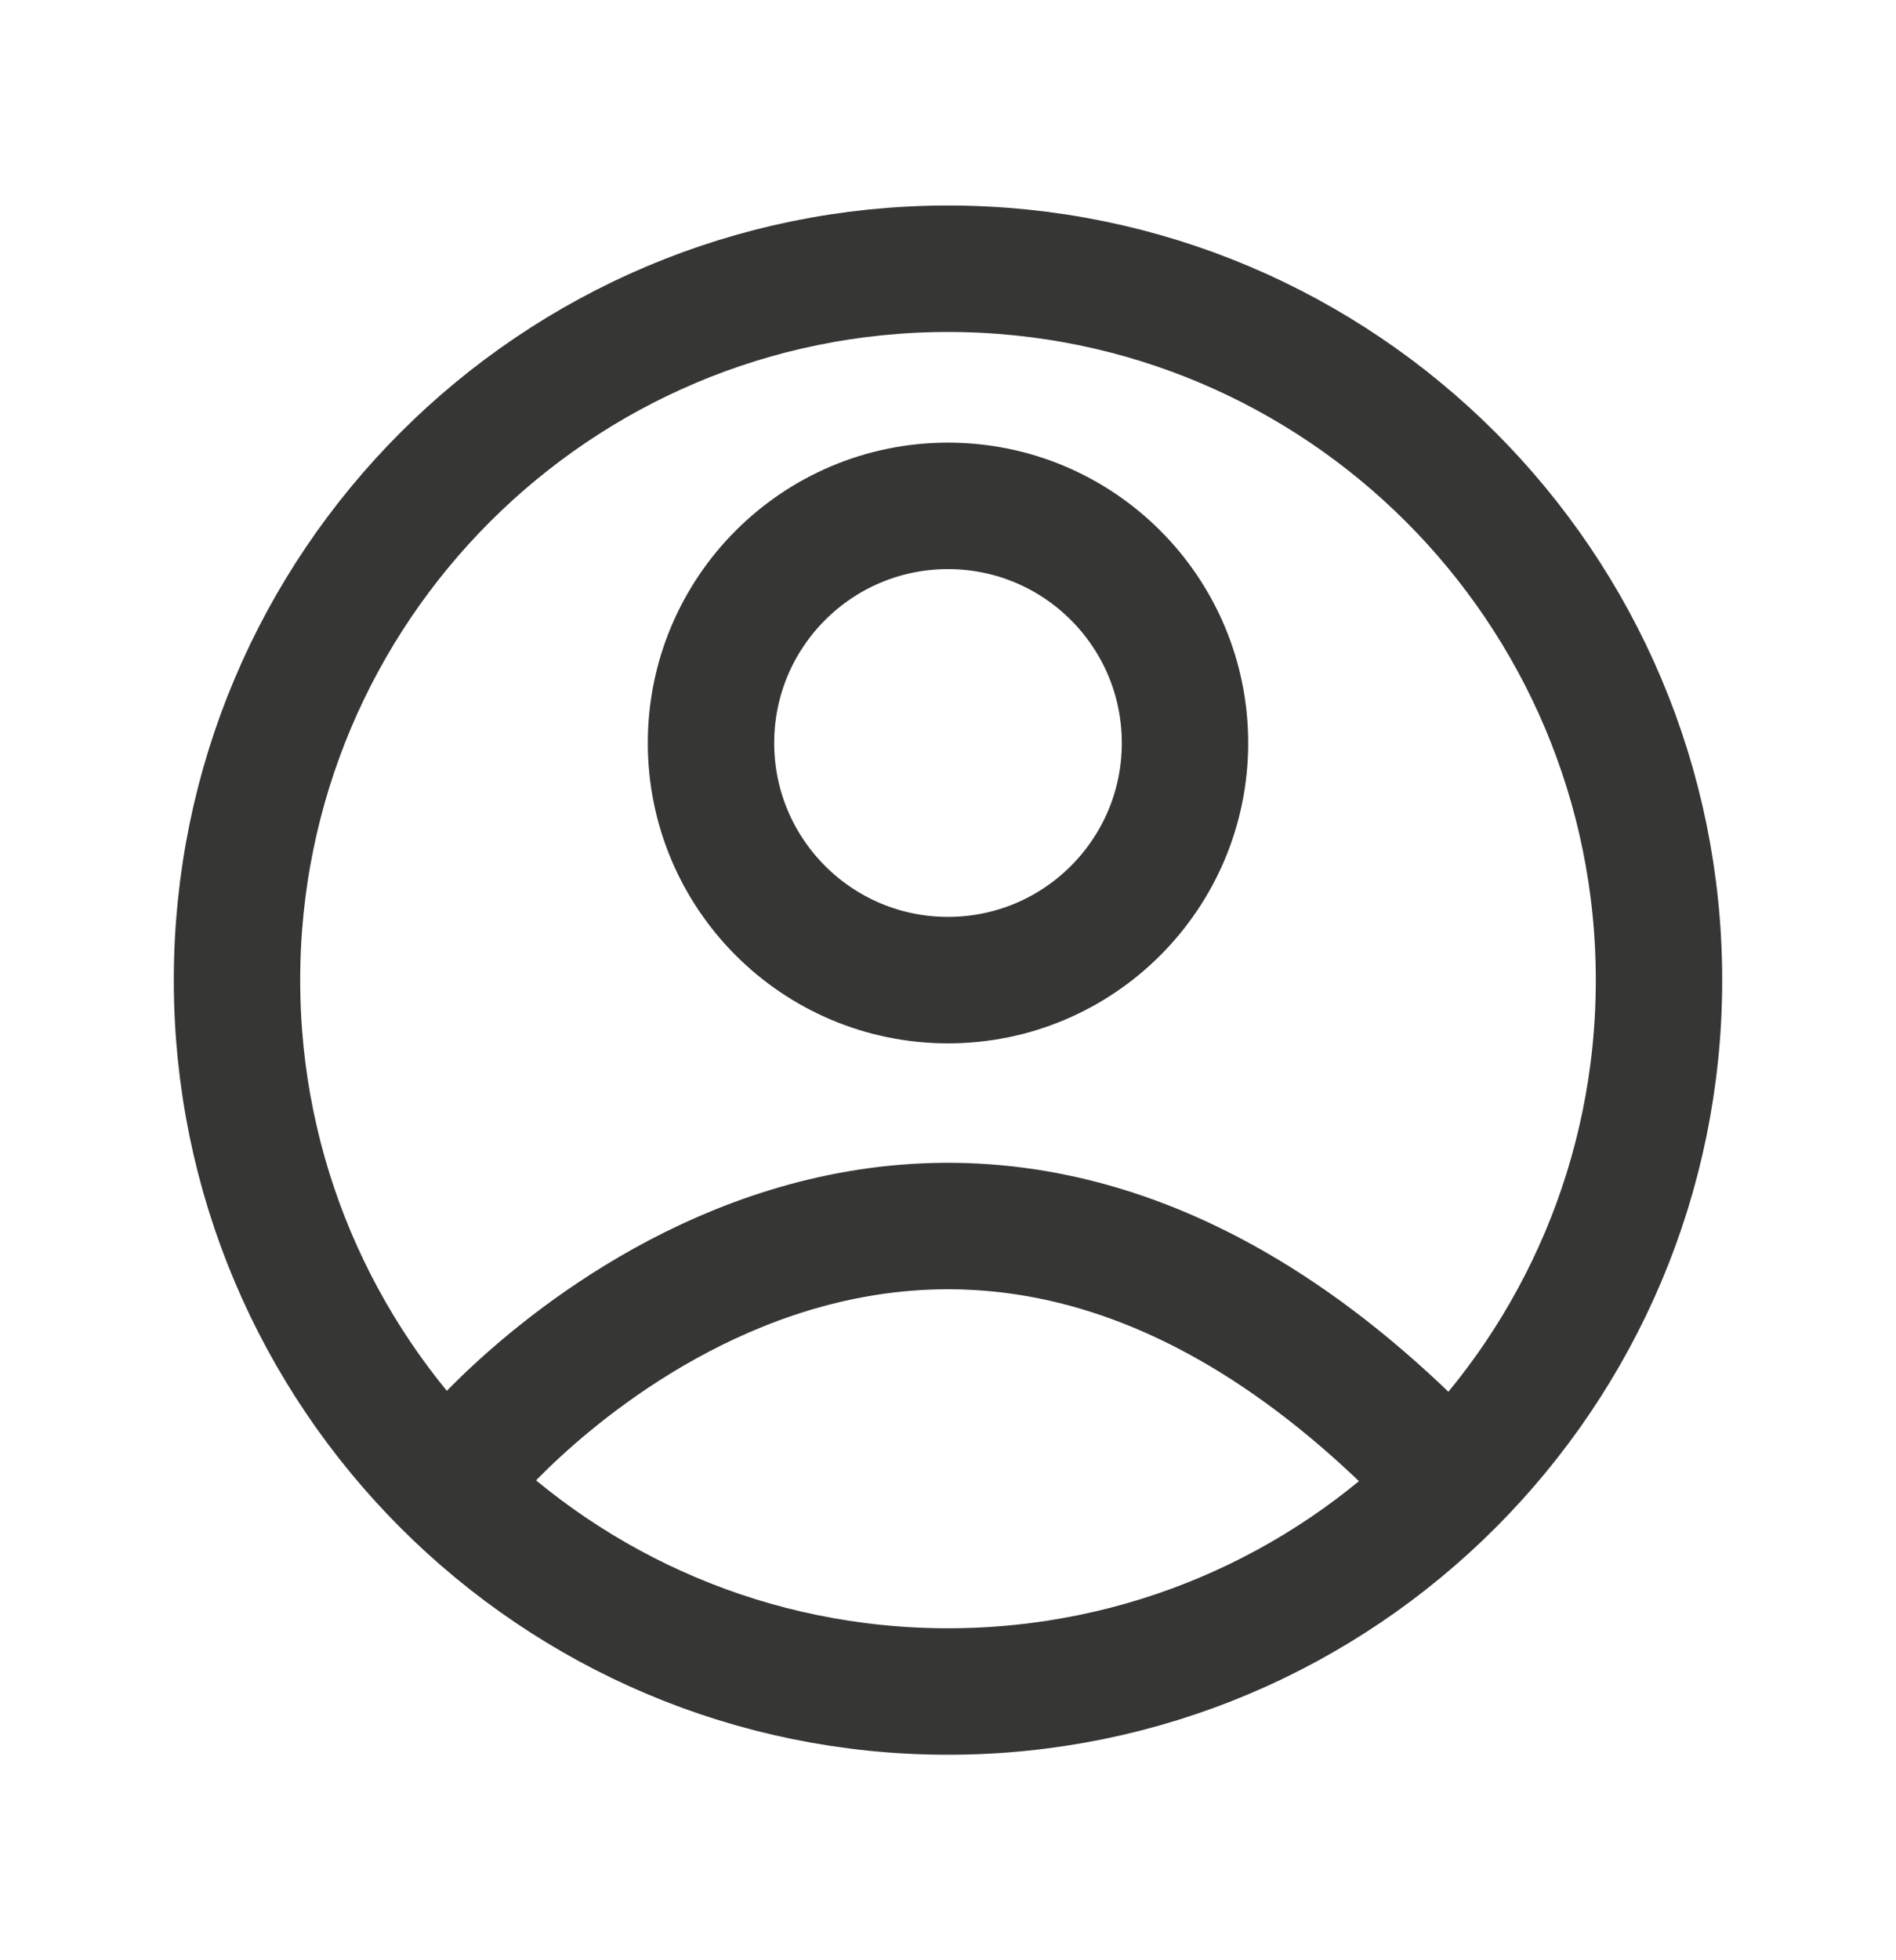
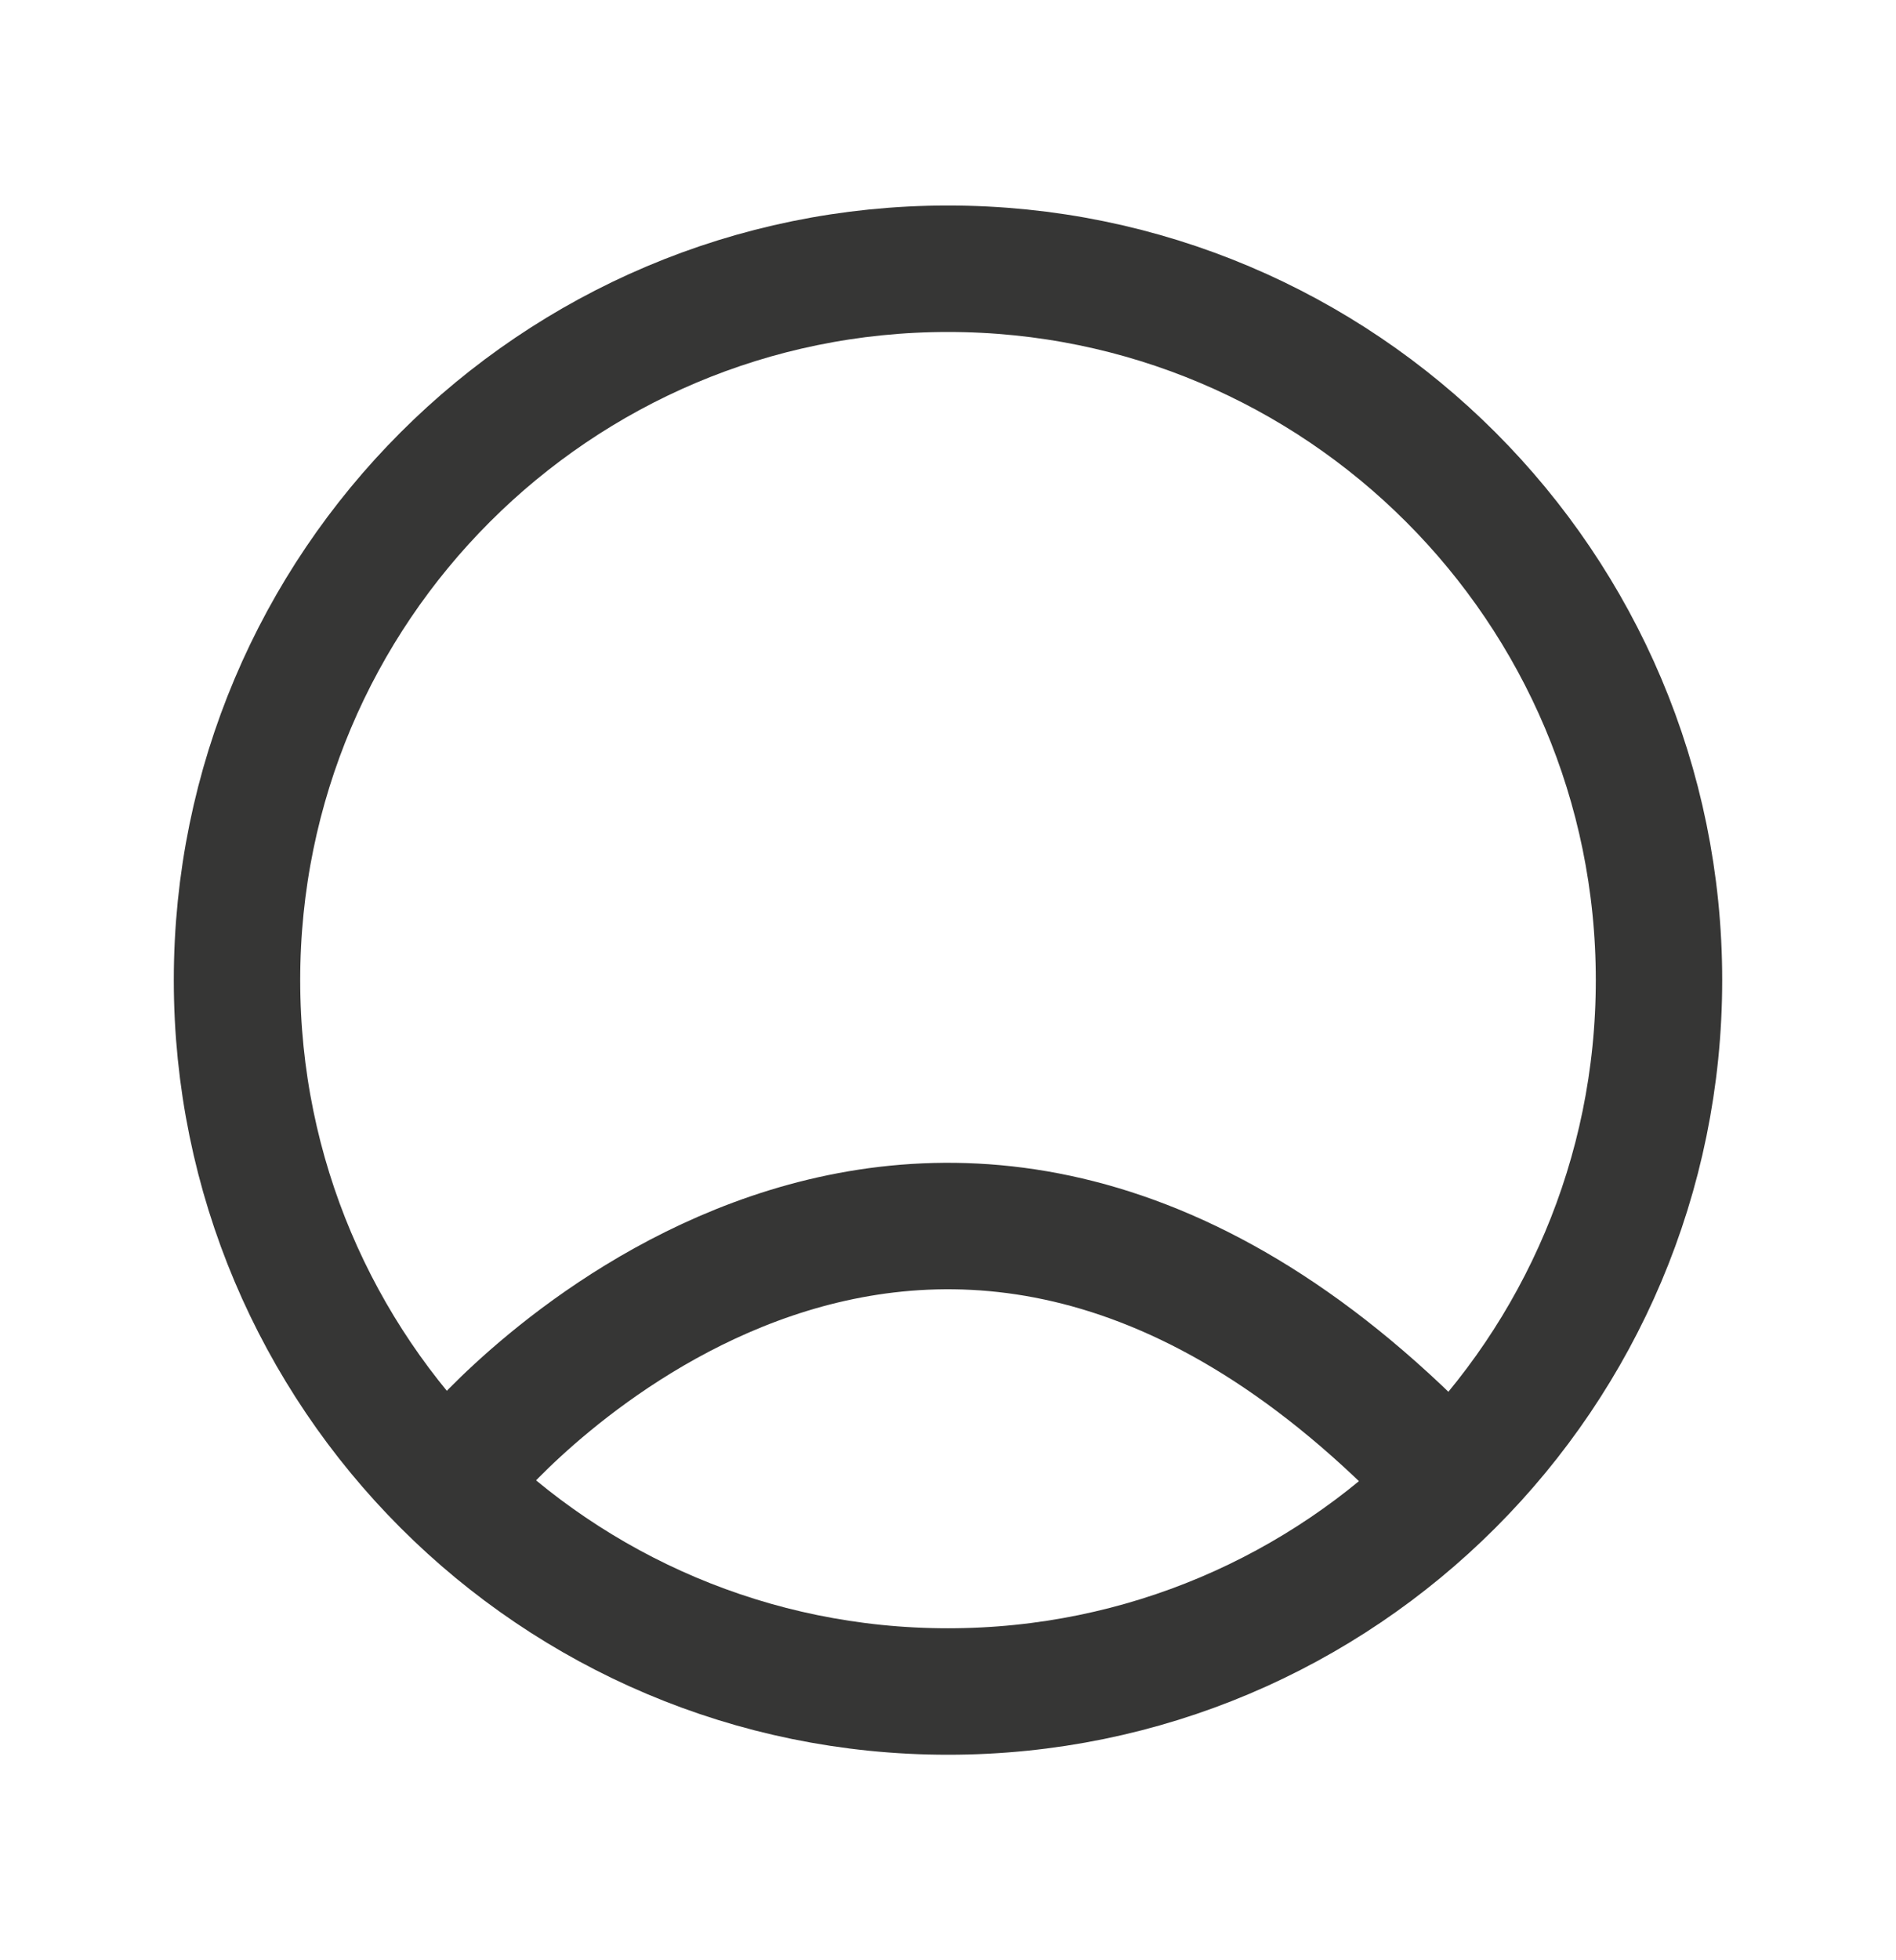
<svg xmlns="http://www.w3.org/2000/svg" width="30" height="31" viewBox="0 0 30 31" fill="none">
-   <path d="M15 15.5C17.071 15.5 18.75 13.821 18.75 11.75C18.75 9.679 17.071 8 15 8C12.929 8 11.25 9.679 11.25 11.75C11.25 13.821 12.929 15.5 15 15.5Z" stroke="#363635" stroke-width="2" stroke-miterlimit="10" />
  <path d="M15 26.75C21.213 26.75 26.25 21.713 26.25 15.5C26.25 9.287 21.213 4.25 15 4.25C8.787 4.25 3.75 9.287 3.75 15.5C3.75 21.713 8.787 26.75 15 26.75Z" stroke="#363635" stroke-width="2" stroke-miterlimit="10" />
  <path d="M7.5 23C7.5 23 14.375 14.875 22.5 23" stroke="#363635" stroke-width="2" stroke-miterlimit="10" />
</svg>